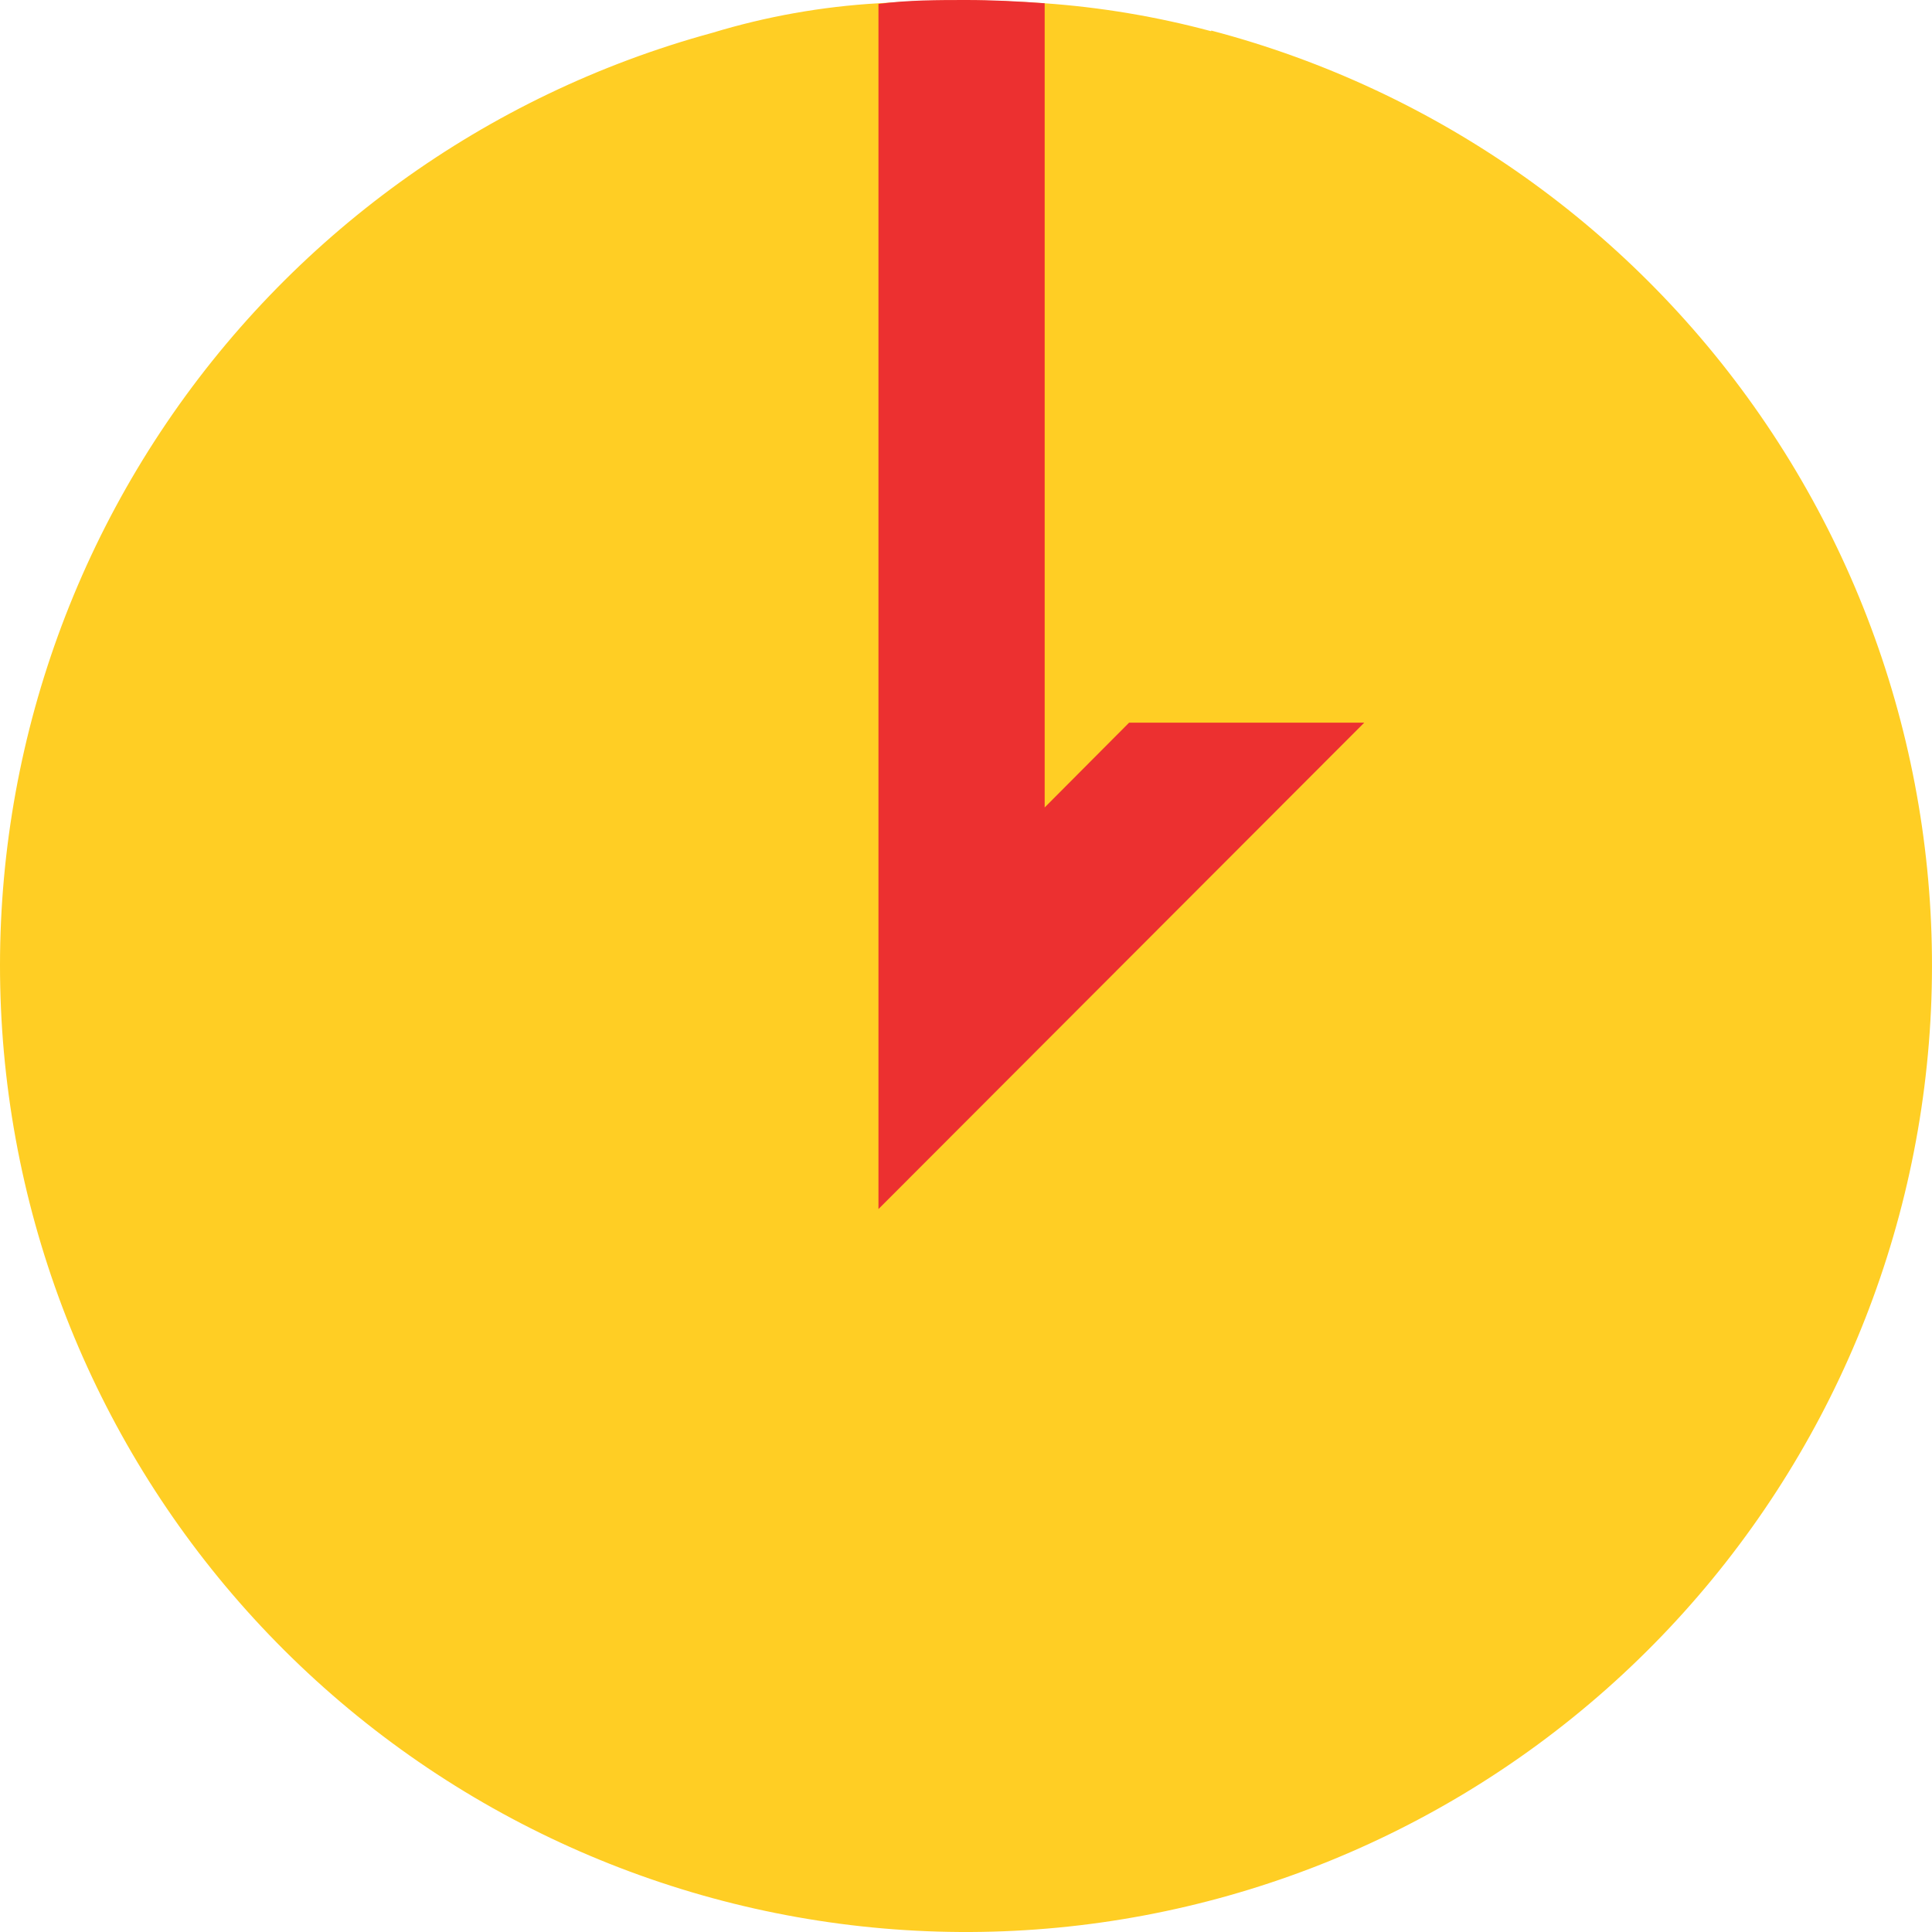
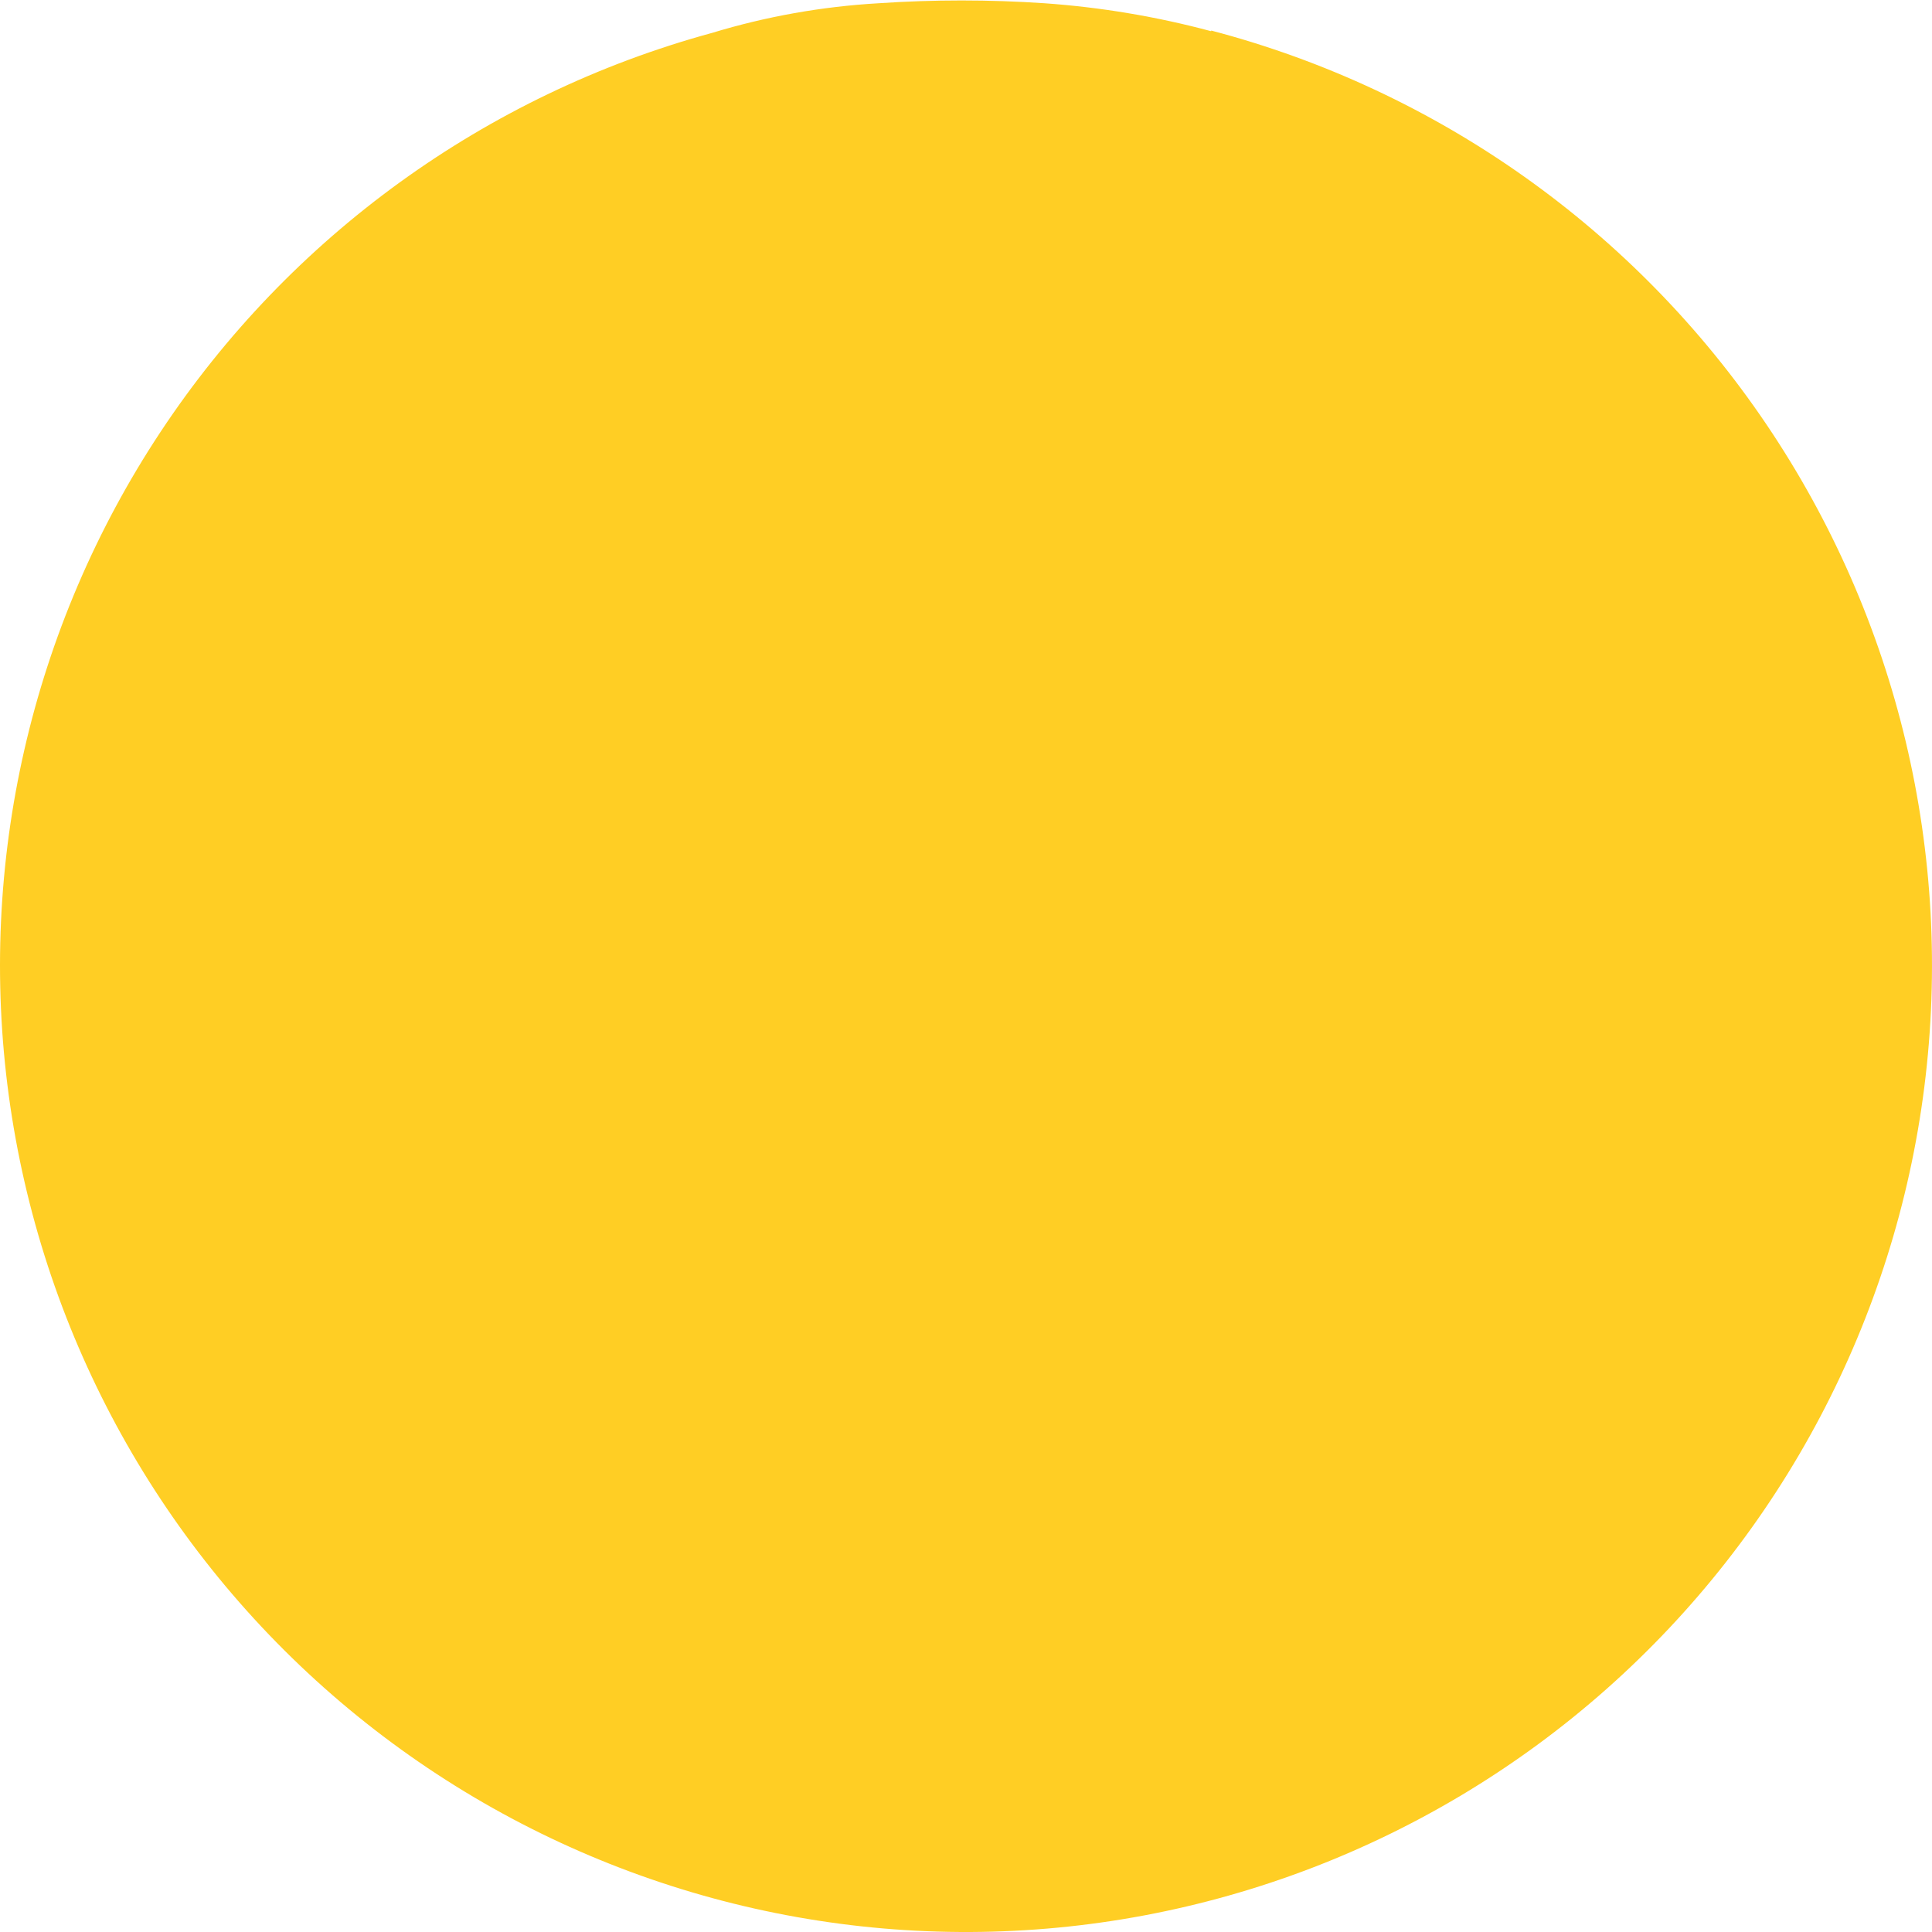
<svg xmlns="http://www.w3.org/2000/svg" width="32" height="32" viewBox="0 0 32 32" fill="none">
  <path d="M20.061 0.517C19.158 0.275 18.235 0.12 17.302 0.054C16.386 -0.008 15.466 -0.008 14.55 0.054C13.616 0.108 12.692 0.272 11.797 0.544C8.051 1.565 4.803 3.913 2.66 7.152C0.516 10.391 -0.377 14.3 0.146 18.149C0.669 21.998 2.574 25.526 5.504 28.074C8.435 30.622 12.191 32.018 16.074 32C19.956 31.982 23.7 30.552 26.607 27.977C29.513 25.402 31.385 21.857 31.873 18.003C32.361 14.149 31.432 10.249 29.258 7.03C27.085 3.811 23.816 1.492 20.061 0.506" fill="#FFCE24" />
-   <path d="M18.701 11.97L17.303 13.374V0.054C16.873 0.022 16.438 0 15.997 0C15.556 0 15.029 -2.65644e-06 14.55 0.065V20.026L22.596 11.97H18.701Z" fill="#EC3030" />
</svg>